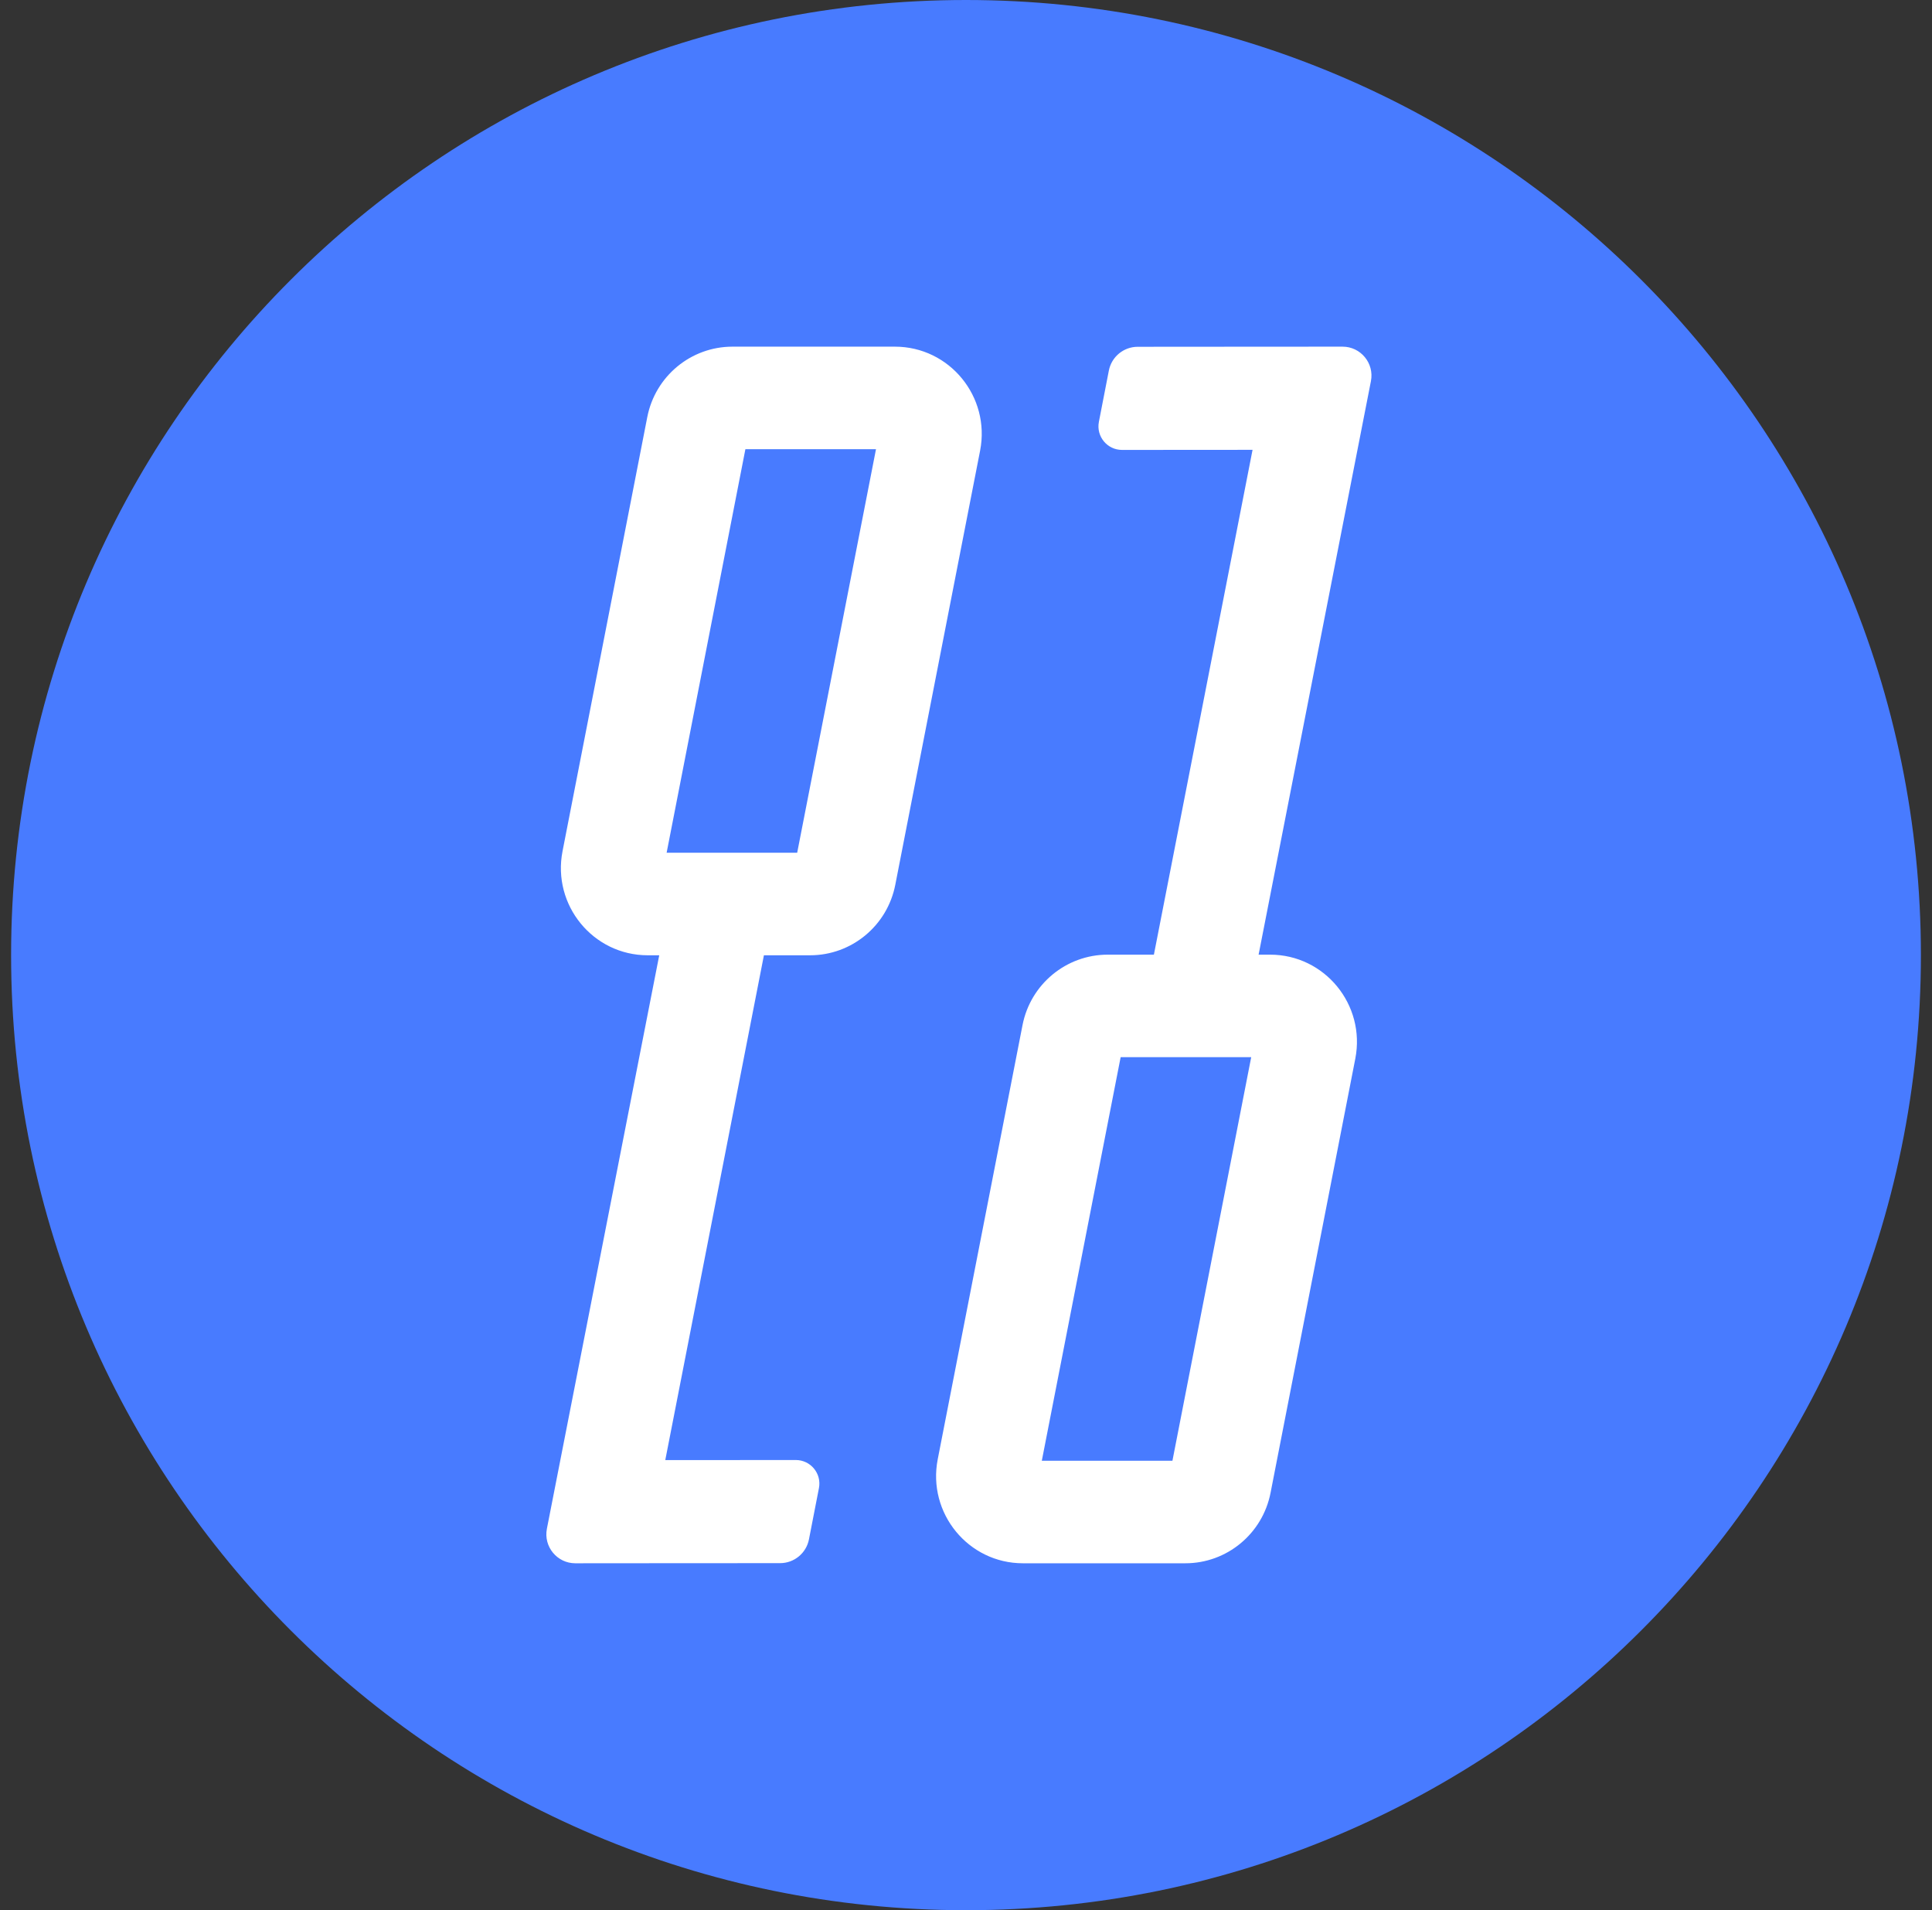
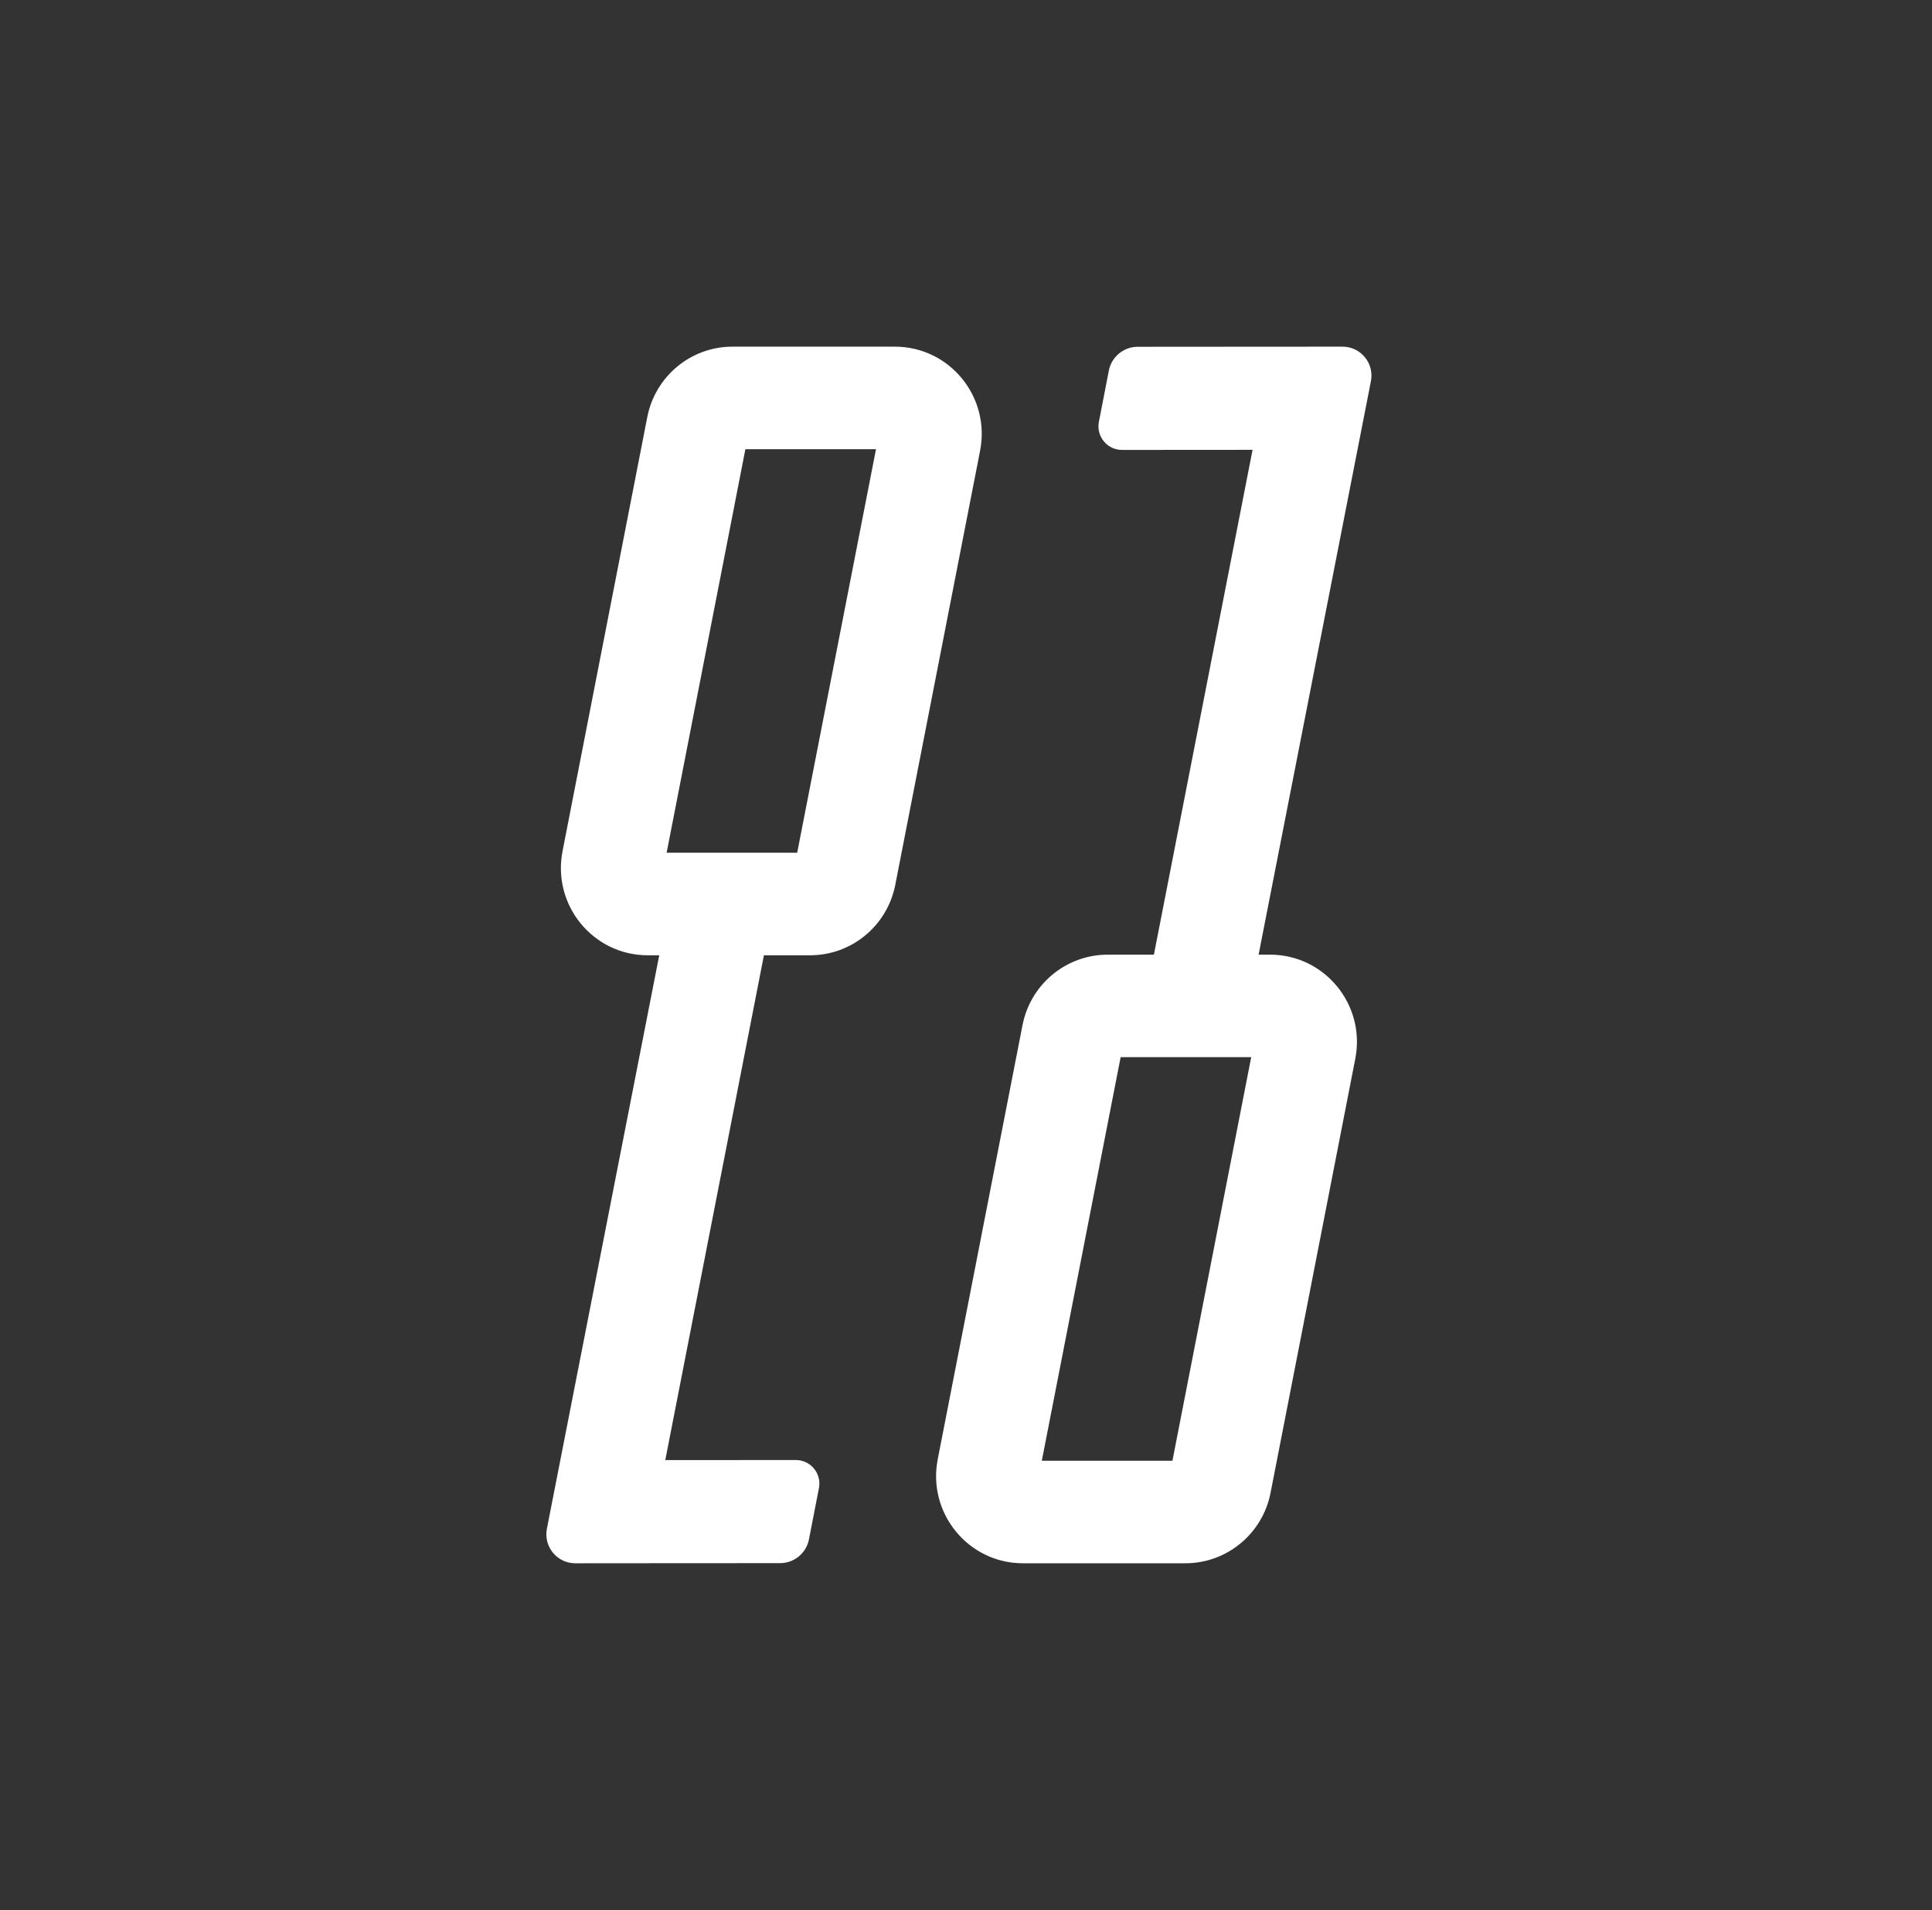
<svg xmlns="http://www.w3.org/2000/svg" width="87" height="86" viewBox="0 0 87 86" fill="none">
  <rect x="0" y="0" width="87" height="86" fill="#333333" stroke="none" />
-   <path d="M43.5 86C67.248 86 86.5 66.748 86.5 43C86.5 19.252 67.248 0 43.5 0C19.752 0 0.5 19.252 0.5 43C0.5 66.748 19.752 86 43.5 86Z" fill="#487BFF" />
  <path fill-rule="evenodd" clip-rule="evenodd" d="M61.734 17.161C61.892 16.356 61.276 15.606 60.455 15.607C59.182 15.607 57.909 15.608 56.636 15.609C54.835 15.611 53.033 15.613 51.232 15.613C50.598 15.613 50.052 16.064 49.932 16.688L49.484 18.992C49.357 19.648 49.858 20.256 50.527 20.256L56.404 20.252L51.961 42.98H49.882C48.013 42.98 46.404 44.31 46.045 46.153L42.227 65.698C41.754 68.124 43.603 70.381 46.064 70.381H53.378C55.248 70.381 56.856 69.05 57.215 67.207L61.031 47.662C61.503 45.236 59.654 42.98 57.194 42.98H56.676L61.734 17.161ZM56.343 47.596H50.464L46.914 65.764H52.796L56.343 47.596ZM24.627 68.826C24.47 69.632 25.086 70.381 25.906 70.381C27.179 70.38 28.451 70.379 29.723 70.378C31.525 70.376 33.327 70.375 35.129 70.375C35.763 70.375 36.31 69.924 36.429 69.3L36.878 66.996C37.005 66.34 36.504 65.732 35.835 65.732L29.958 65.736L34.4 43.008H36.48C38.349 43.008 39.957 41.678 40.316 39.834L44.135 20.29C44.608 17.863 42.759 15.607 40.298 15.607L32.984 15.607C31.114 15.607 29.506 16.937 29.147 18.781L25.331 38.325C24.859 40.752 26.708 43.008 29.168 43.008H29.686L24.627 68.826ZM30.019 38.392H35.898L39.447 20.223L33.566 20.223L30.019 38.392Z" fill="white" />
</svg>